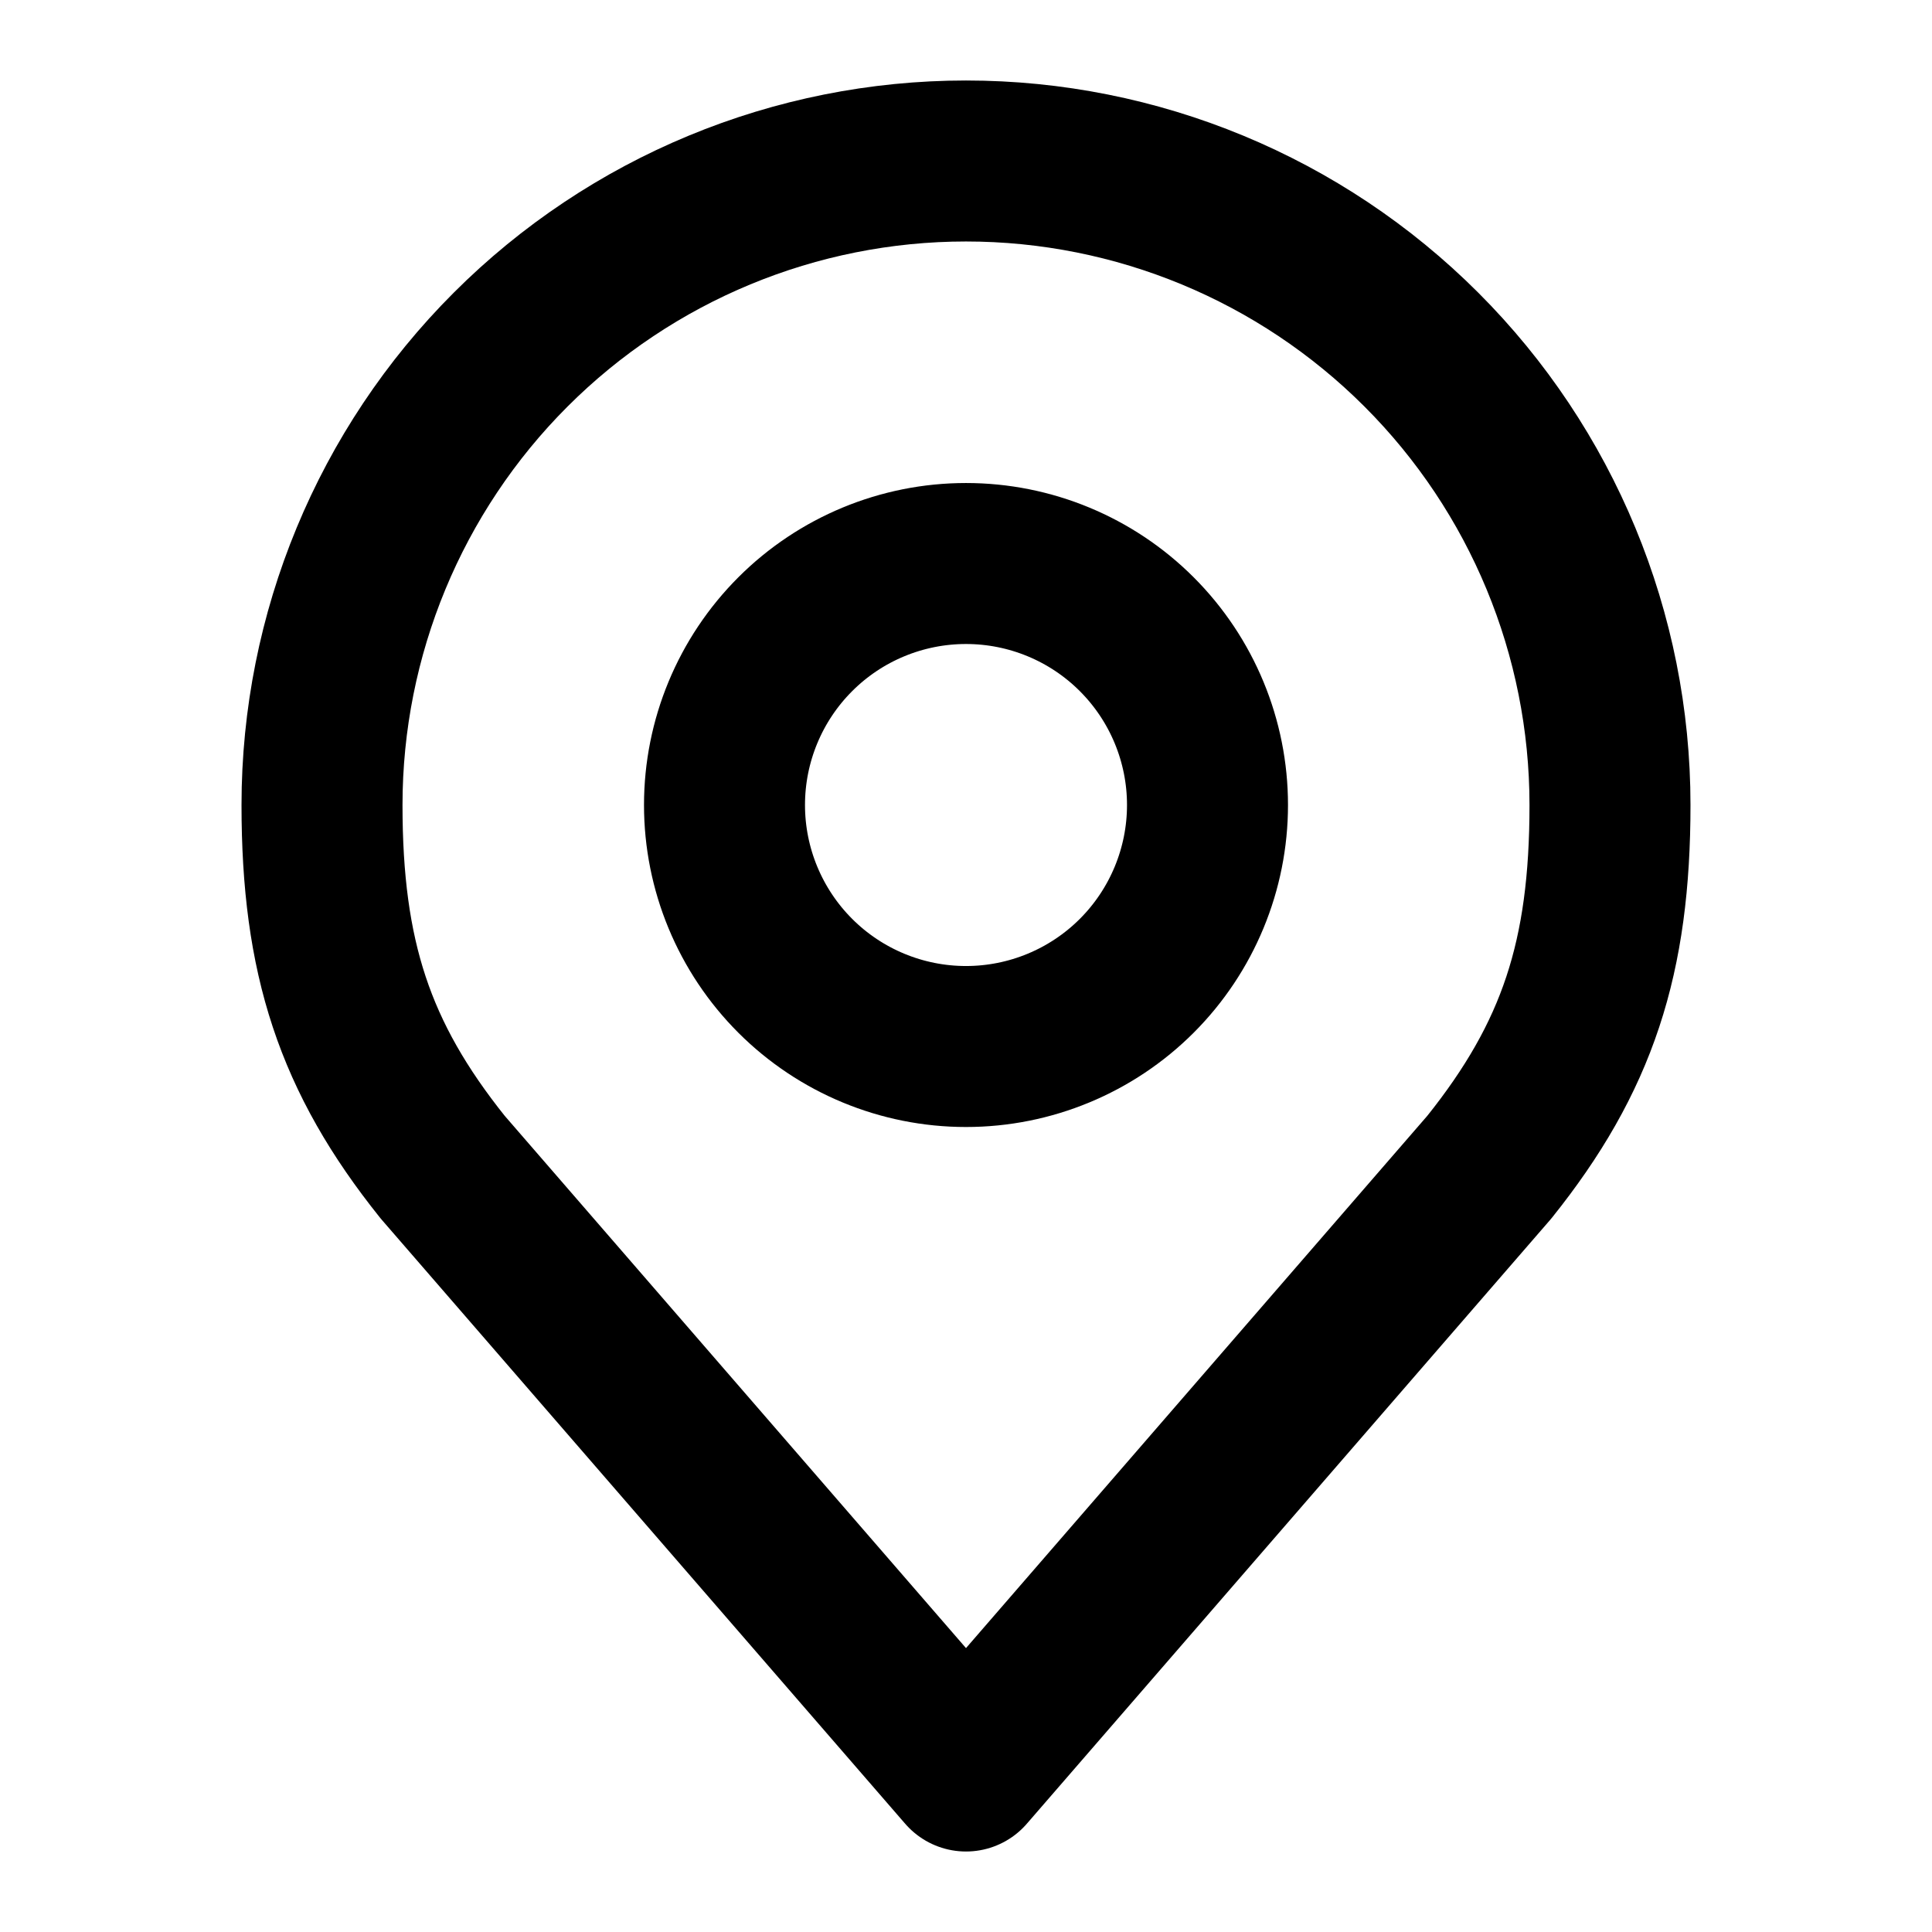
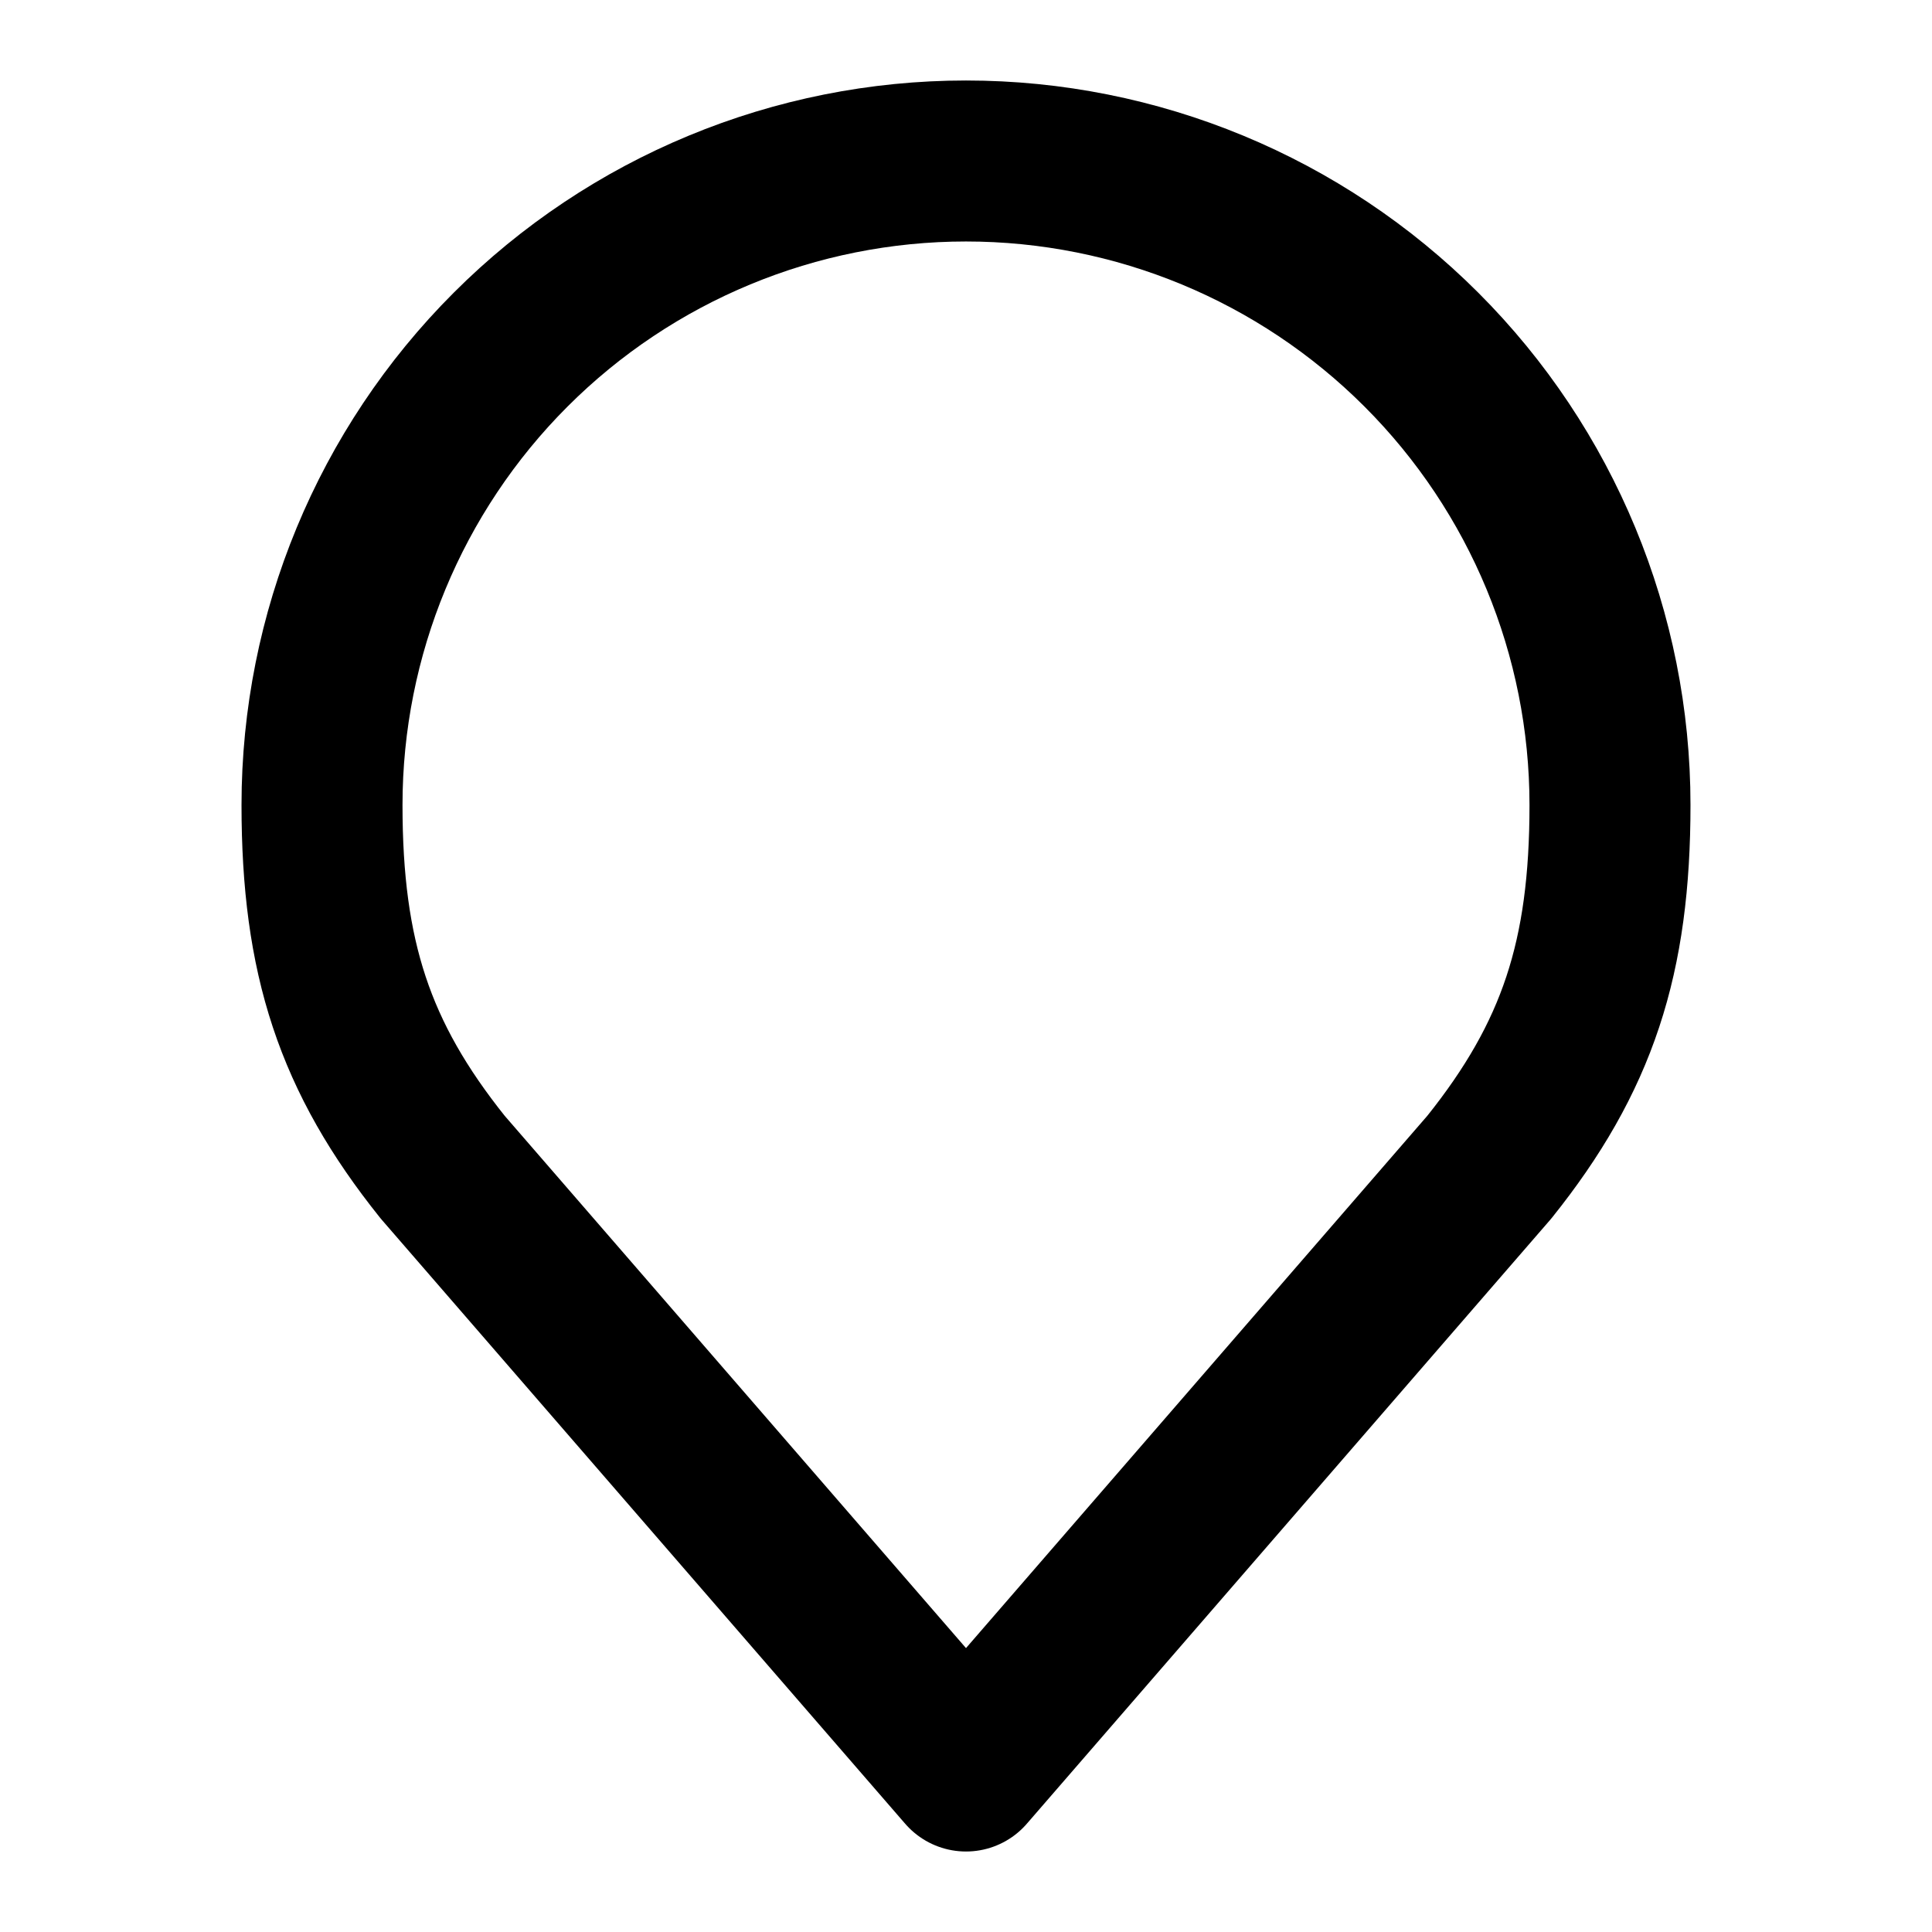
<svg xmlns="http://www.w3.org/2000/svg" width="64" height="64" viewBox="0 0 64 64" fill="none">
-   <path d="M32 34.667C34.122 34.667 36.157 33.824 37.657 32.324C39.157 30.823 40 28.788 40 26.667C40 24.545 39.157 22.51 37.657 21.01C36.157 19.509 34.122 18.667 32 18.667C29.878 18.667 27.843 19.509 26.343 21.01C24.843 22.51 24 24.545 24 26.667C24 28.788 24.843 30.823 26.343 32.324C27.843 33.824 29.878 34.667 32 34.667Z" stroke="#FCBB6D" style="stroke:#FCBB6D;stroke:color(display-p3 0.988 0.733 0.427);stroke-opacity:1;" stroke-width="5.333" stroke-linecap="round" stroke-linejoin="round" />
  <path d="M32 5.333C26.342 5.333 20.916 7.581 16.915 11.582C12.914 15.582 10.667 21.009 10.667 26.667C10.667 31.712 11.739 35.013 14.667 38.667L32 58.667L49.333 38.667C52.261 35.013 53.333 31.712 53.333 26.667C53.333 21.009 51.086 15.582 47.085 11.582C43.084 7.581 37.658 5.333 32 5.333Z" stroke="#FCBB6D" style="stroke:#FCBB6D;stroke:color(display-p3 0.988 0.733 0.427);stroke-opacity:1;" stroke-width="5.333" stroke-linecap="round" stroke-linejoin="round" />
</svg>